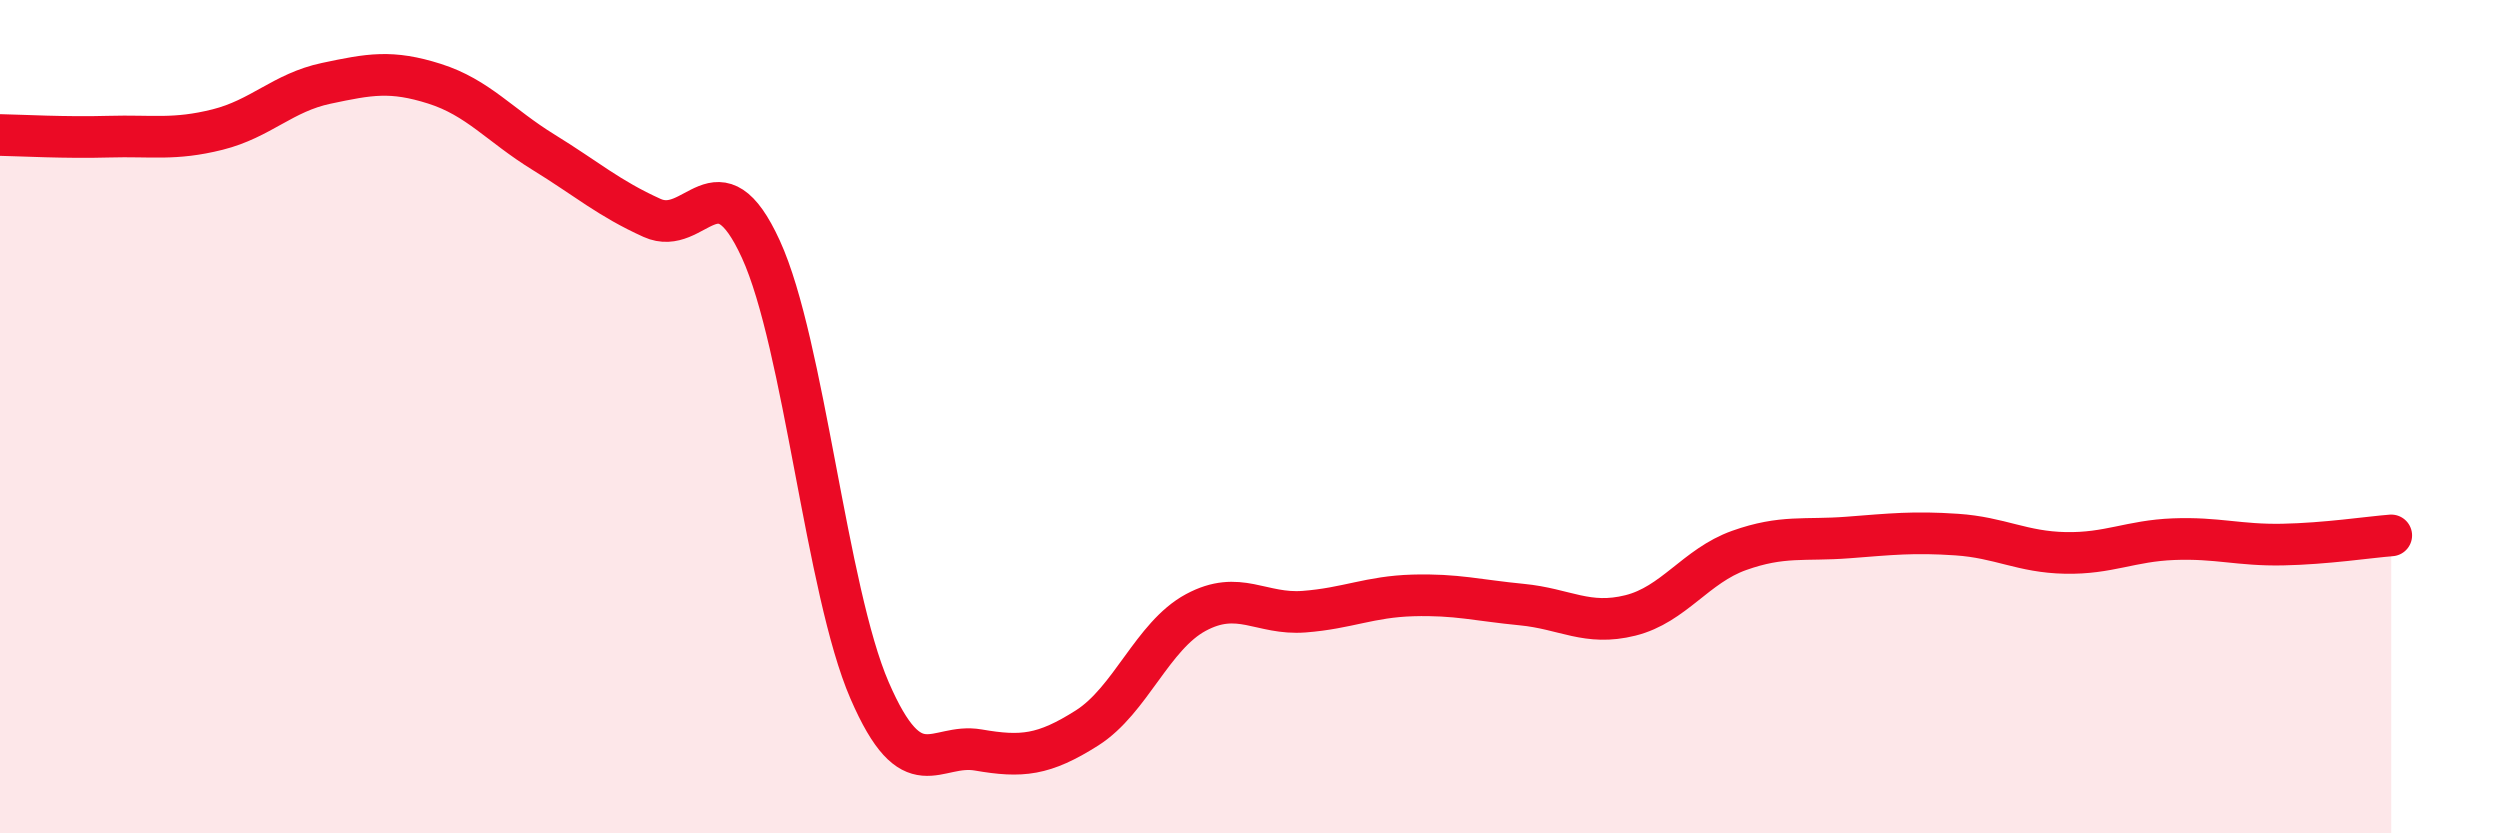
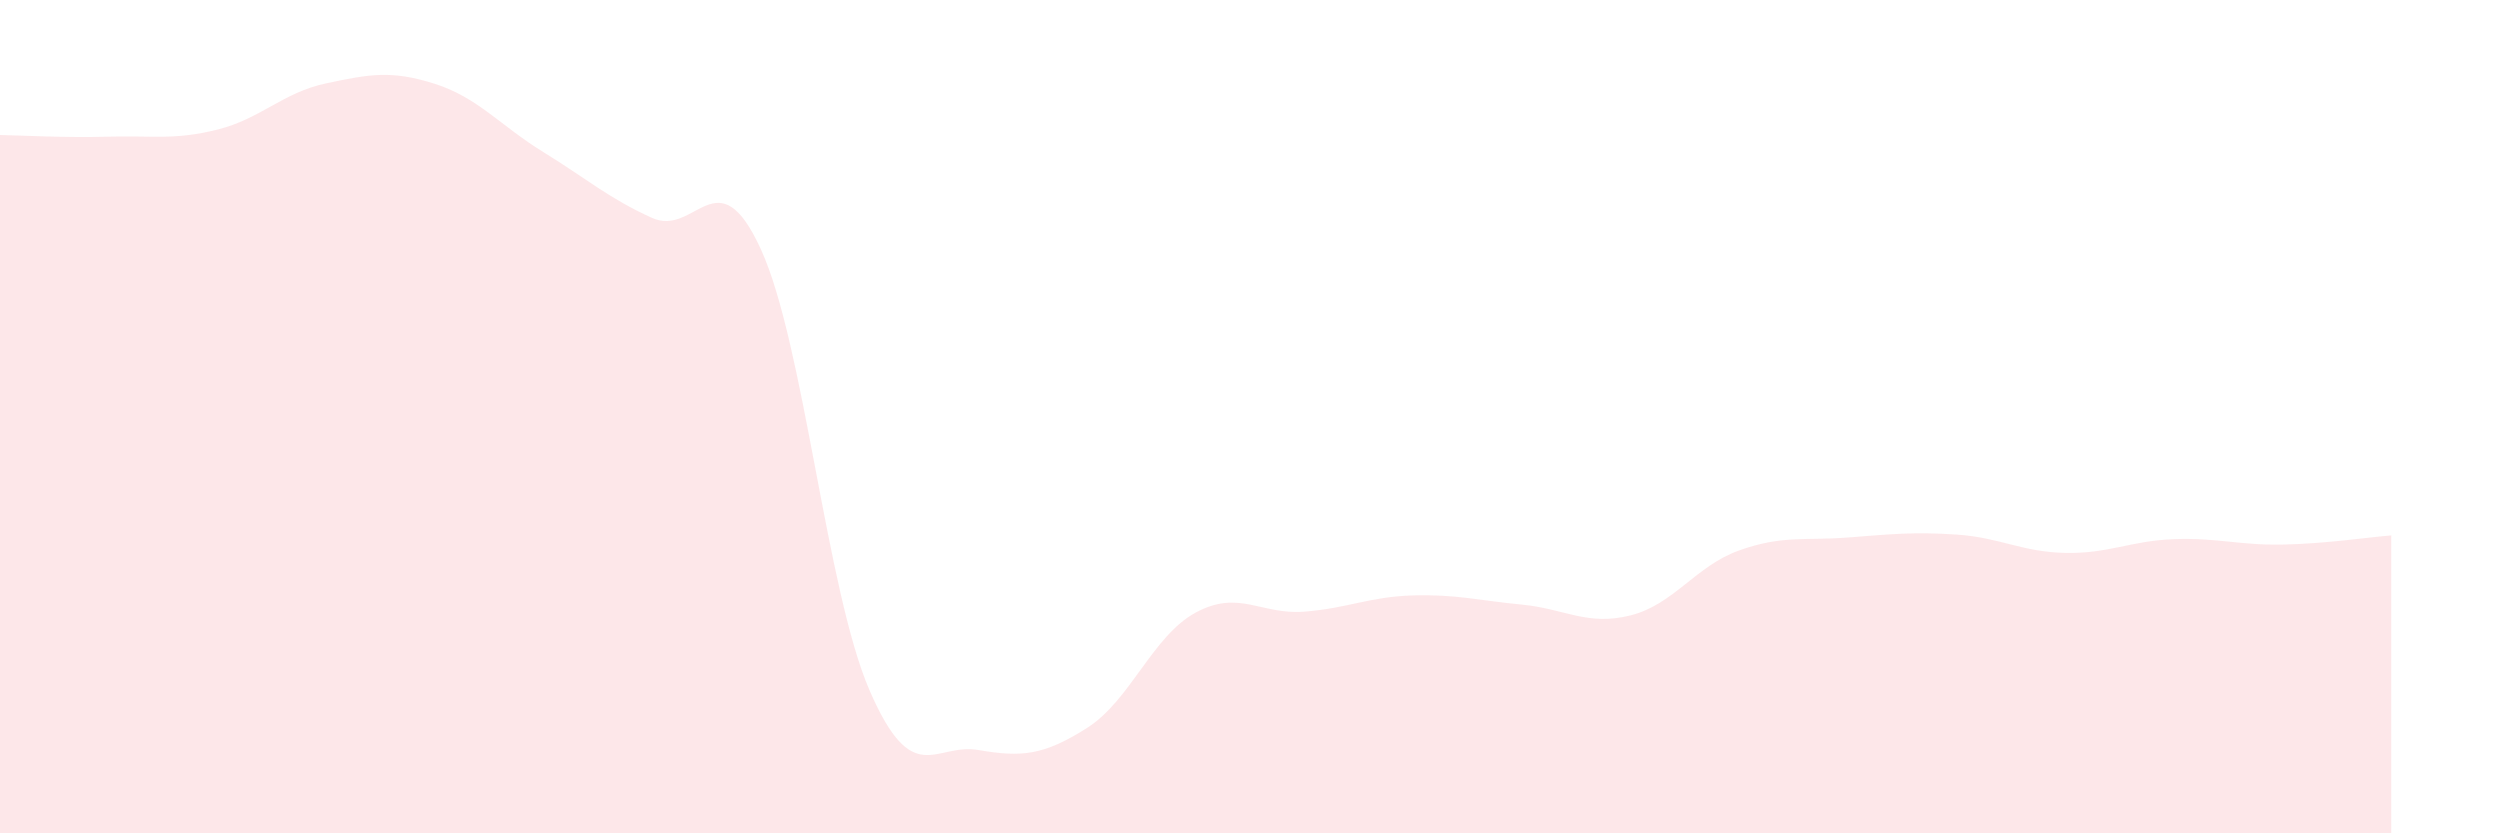
<svg xmlns="http://www.w3.org/2000/svg" width="60" height="20" viewBox="0 0 60 20">
  <path d="M 0,3.24 C 0.52,3.25 1.57,3.31 2.61,3.28 C 3.65,3.25 4.18,3.37 5.22,3.11 C 6.26,2.85 6.79,2.22 7.83,2 C 8.87,1.78 9.39,1.68 10.43,2.01 C 11.47,2.34 12,3.01 13.04,3.65 C 14.08,4.29 14.61,4.76 15.65,5.23 C 16.69,5.7 17.22,3.71 18.26,5.98 C 19.3,8.25 19.83,14.17 20.87,16.57 C 21.91,18.97 22.44,17.82 23.48,18 C 24.52,18.18 25.05,18.13 26.09,17.47 C 27.13,16.81 27.66,15.26 28.7,14.7 C 29.74,14.14 30.26,14.76 31.3,14.68 C 32.34,14.6 32.87,14.32 33.91,14.29 C 34.95,14.26 35.48,14.41 36.52,14.51 C 37.56,14.61 38.09,15.03 39.13,14.77 C 40.17,14.51 40.7,13.58 41.74,13.21 C 42.78,12.84 43.31,12.98 44.35,12.9 C 45.39,12.82 45.92,12.76 46.96,12.83 C 48,12.9 48.53,13.25 49.57,13.27 C 50.61,13.29 51.13,12.98 52.17,12.94 C 53.21,12.9 53.74,13.09 54.78,13.07 C 55.82,13.05 56.87,12.89 57.39,12.85L57.39 20L0 20Z" fill="#EB0A25" opacity="0.1" stroke-linecap="round" stroke-linejoin="round" />
-   <path d="M 0,3.24 C 0.52,3.25 1.57,3.31 2.61,3.28 C 3.65,3.25 4.18,3.37 5.22,3.11 C 6.26,2.85 6.79,2.22 7.83,2 C 8.87,1.78 9.39,1.68 10.43,2.01 C 11.47,2.34 12,3.01 13.04,3.65 C 14.08,4.29 14.61,4.76 15.65,5.23 C 16.69,5.7 17.22,3.71 18.26,5.98 C 19.3,8.25 19.83,14.17 20.87,16.57 C 21.91,18.97 22.44,17.82 23.48,18 C 24.52,18.18 25.05,18.13 26.09,17.47 C 27.13,16.81 27.66,15.26 28.7,14.7 C 29.74,14.14 30.26,14.76 31.3,14.68 C 32.34,14.6 32.87,14.32 33.91,14.29 C 34.95,14.26 35.48,14.41 36.52,14.51 C 37.56,14.61 38.09,15.03 39.13,14.77 C 40.17,14.51 40.7,13.58 41.74,13.21 C 42.78,12.84 43.31,12.98 44.35,12.9 C 45.39,12.82 45.92,12.76 46.96,12.83 C 48,12.9 48.53,13.25 49.57,13.27 C 50.61,13.29 51.13,12.98 52.17,12.94 C 53.21,12.9 53.74,13.09 54.78,13.07 C 55.82,13.05 56.87,12.89 57.39,12.85" stroke="#EB0A25" stroke-width="1" fill="none" stroke-linecap="round" stroke-linejoin="round" />
</svg>